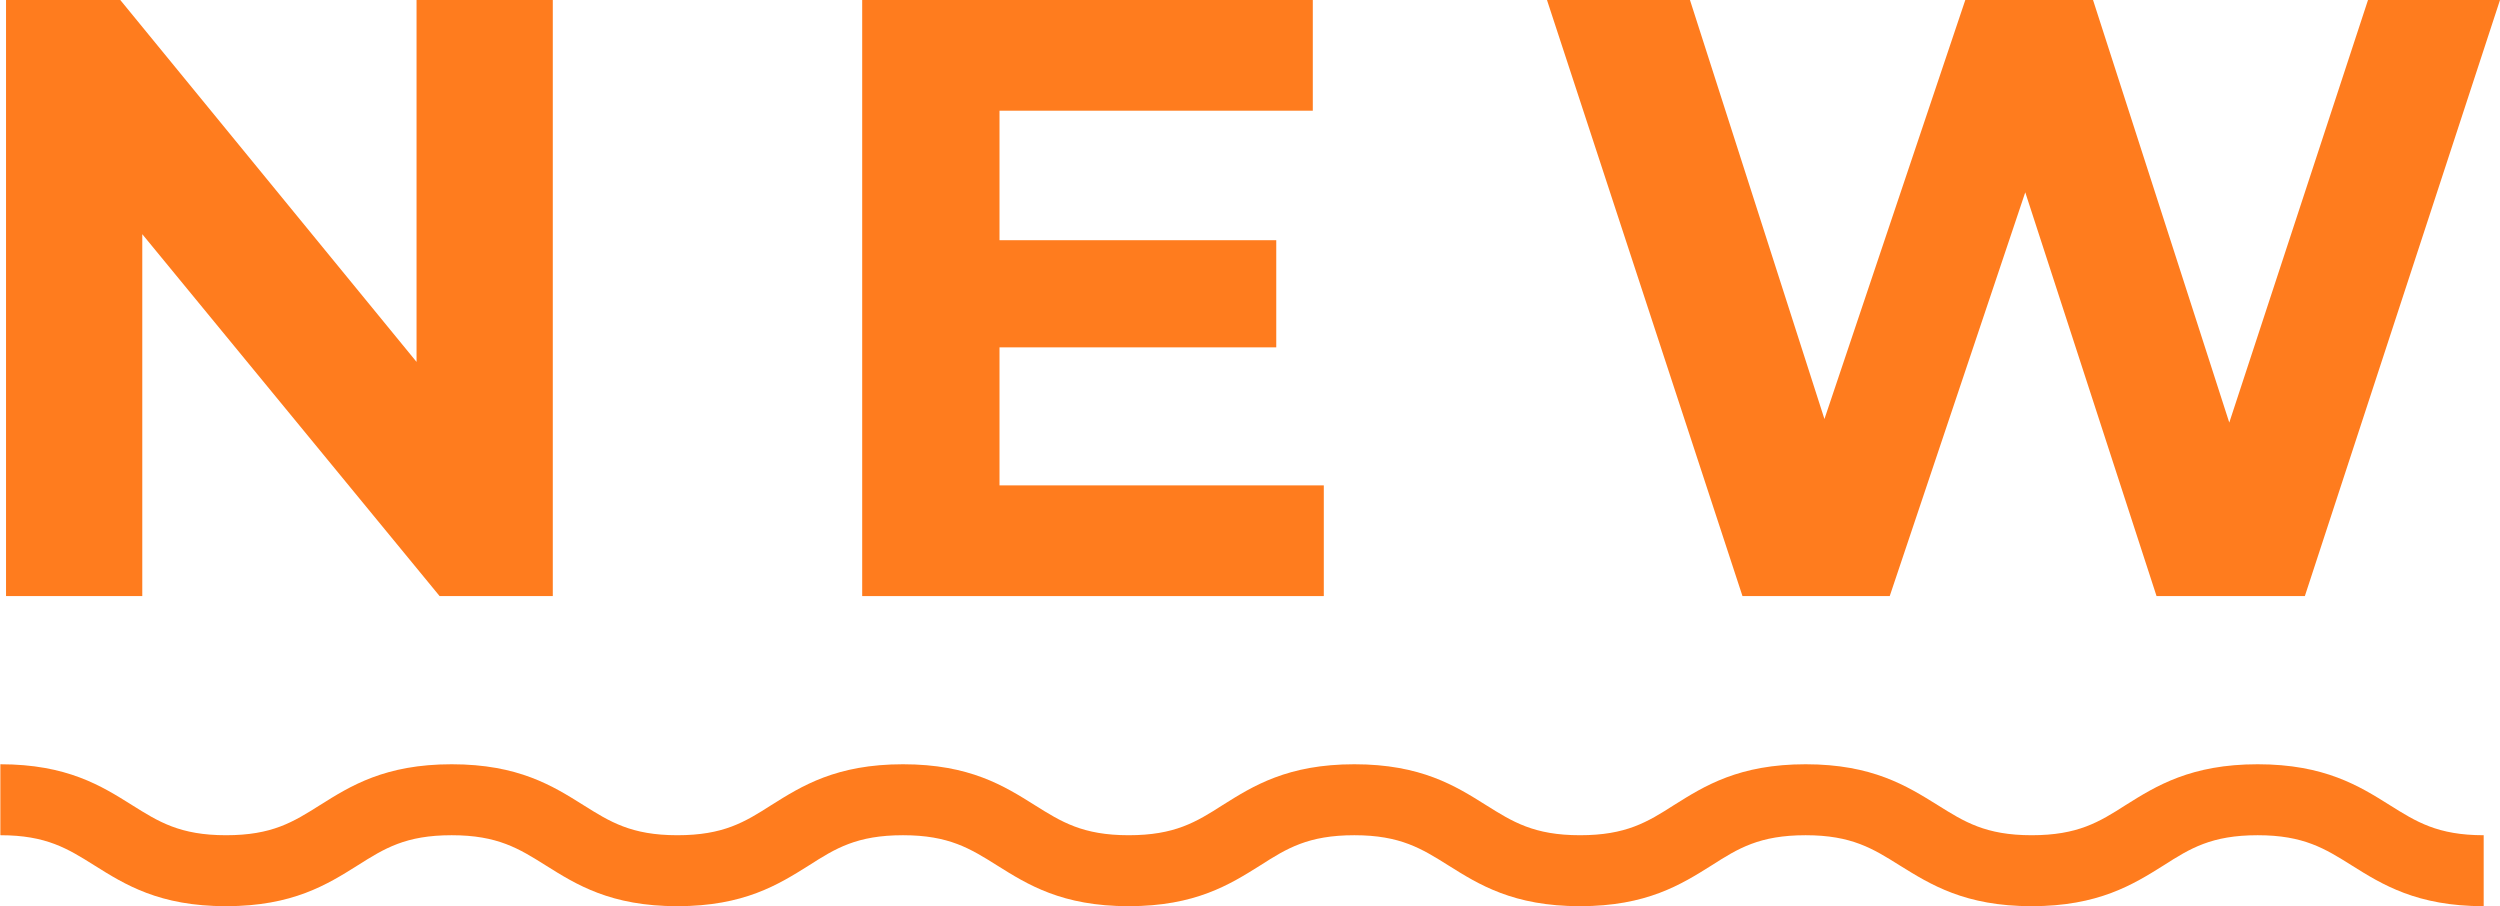
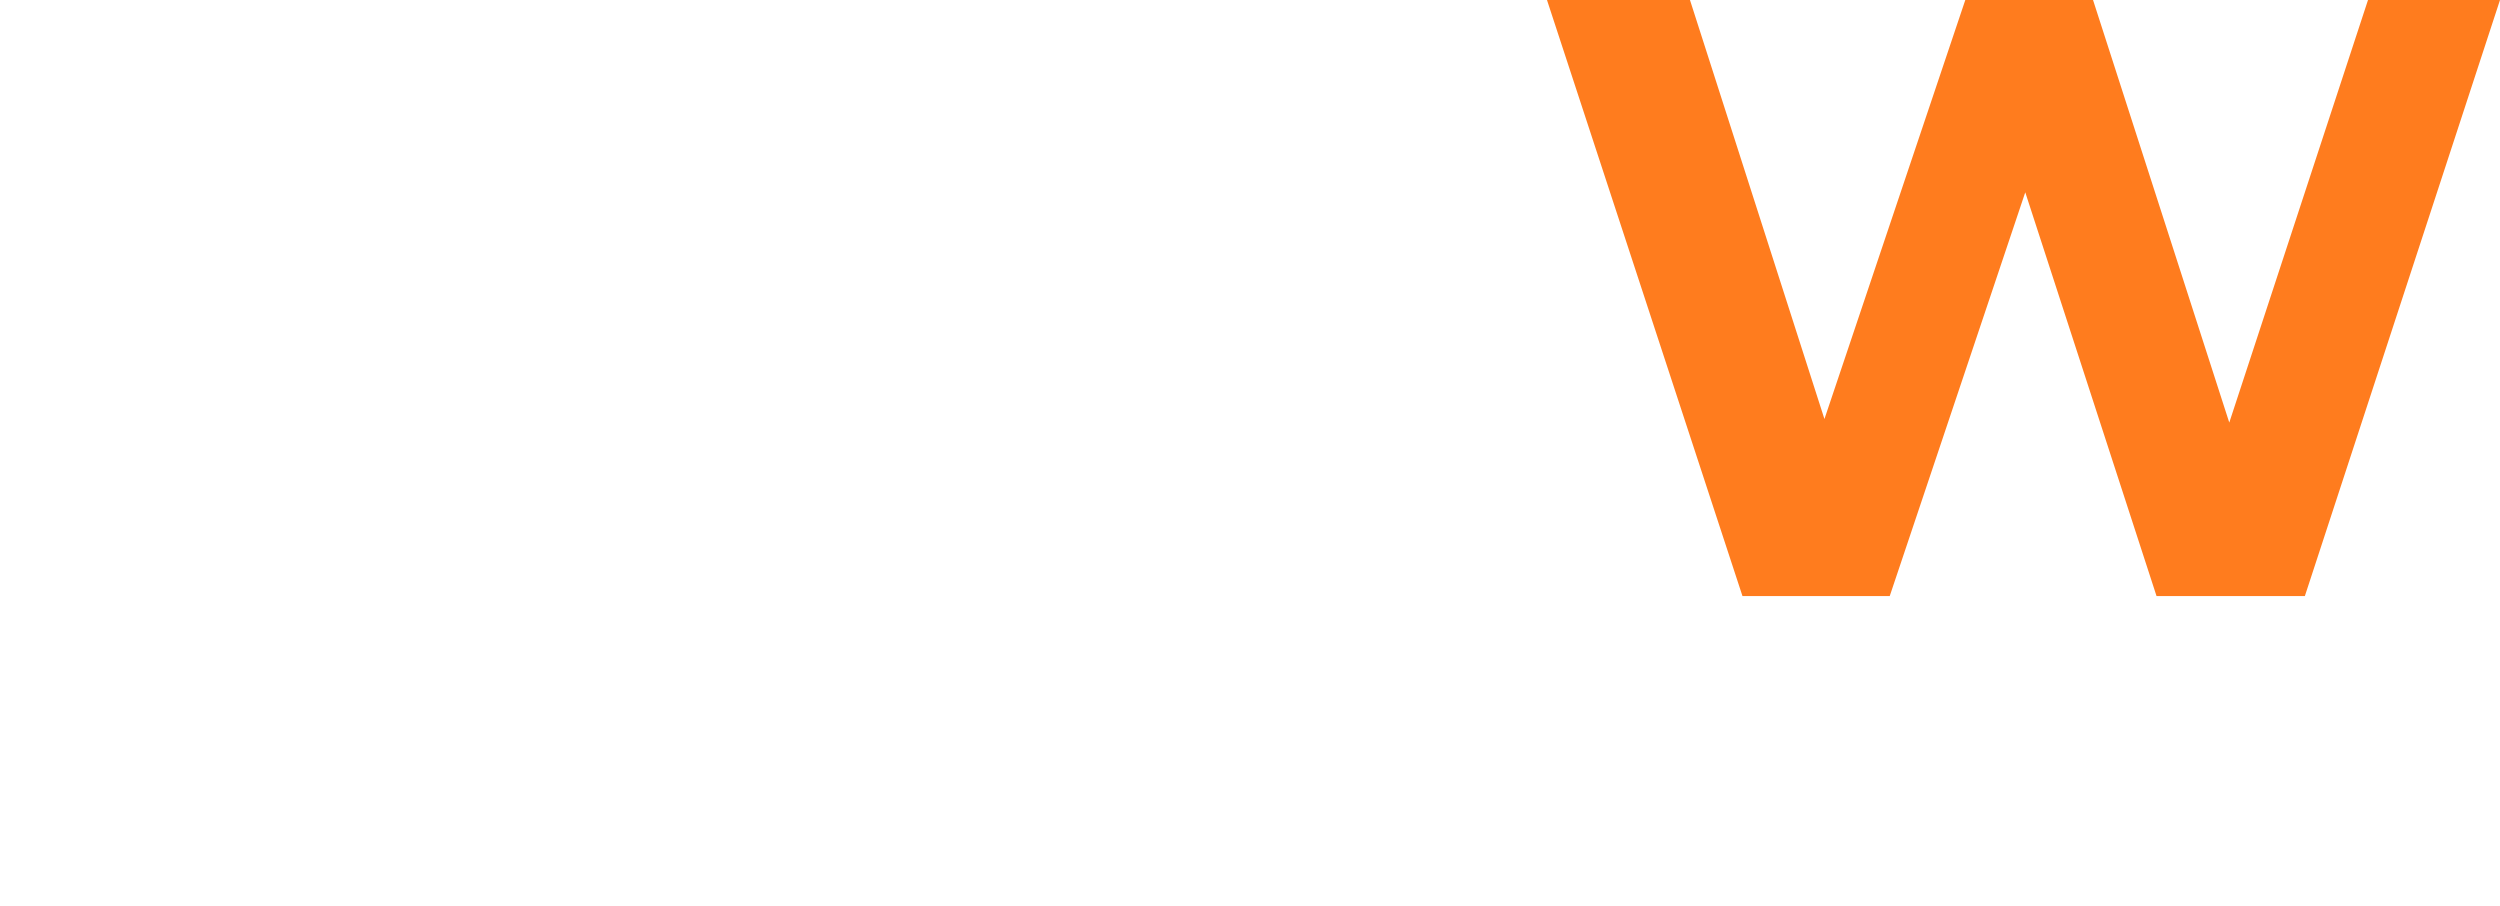
<svg xmlns="http://www.w3.org/2000/svg" id="_レイヤー_2" data-name="レイヤー 2" width="70.46" height="25.54" viewBox="0 0 70.46 25.54">
  <defs>
    <style>
      .cls-1 {
        fill: #ff7c1e;
      }
    </style>
  </defs>
  <g id="_レイヤー_1-2" data-name="レイヤー 1">
    <g>
      <g>
-         <path class="cls-1" d="M15.58,0V16.8h-3.19L4.01,6.6v10.2H.17V0H3.39L11.74,10.2V0h3.84Z" />
-         <path class="cls-1" d="M37.31,13.68v3.12h-13.01V0h12.7V3.12h-8.83v3.65h7.8v3.02h-7.8v3.89h9.15Z" />
        <path class="cls-1" d="M70.46,0l-5.5,16.8h-4.18l-3.7-11.38-3.82,11.38h-4.15L43.6,0h4.03l3.79,11.81L55.39,0h3.6l3.84,11.91,3.91-11.91h3.72Z" />
      </g>
-       <path class="cls-1" d="M70,25.54c-1.88,0-2.86-.61-3.72-1.15-.75-.47-1.35-.85-2.65-.85s-1.9,.37-2.65,.85c-.86,.54-1.84,1.15-3.72,1.15s-2.85-.61-3.72-1.15c-.75-.47-1.35-.85-2.65-.85s-1.9,.37-2.65,.85c-.86,.54-1.83,1.15-3.71,1.15s-2.85-.61-3.71-1.15c-.75-.47-1.35-.85-2.65-.85s-1.9,.37-2.65,.85c-.86,.54-1.83,1.15-3.71,1.15s-2.85-.61-3.71-1.15c-.75-.47-1.35-.85-2.65-.85s-1.9,.37-2.65,.85c-.86,.54-1.83,1.15-3.71,1.15s-2.85-.61-3.71-1.15c-.75-.47-1.35-.85-2.65-.85s-1.89,.37-2.65,.85c-.86,.54-1.83,1.15-3.71,1.15s-2.85-.61-3.71-1.15c-.75-.47-1.35-.85-2.65-.85v-2c1.88,0,2.85,.61,3.71,1.15,.75,.47,1.35,.85,2.65,.85s1.89-.37,2.65-.85c.86-.54,1.83-1.15,3.71-1.15s2.85,.61,3.71,1.15c.75,.47,1.35,.85,2.65,.85s1.9-.37,2.65-.85c.86-.54,1.83-1.15,3.71-1.15s2.85,.61,3.71,1.15c.75,.47,1.35,.85,2.65,.85s1.9-.37,2.65-.85c.86-.54,1.83-1.15,3.71-1.15s2.85,.61,3.71,1.15c.75,.47,1.35,.85,2.65,.85s1.9-.37,2.65-.85c.86-.54,1.83-1.15,3.71-1.15s2.85,.61,3.72,1.15c.75,.47,1.35,.85,2.65,.85s1.9-.37,2.65-.85c.86-.54,1.84-1.15,3.72-1.15s2.86,.61,3.72,1.15c.75,.47,1.35,.85,2.65,.85v2Z" />
    </g>
  </g>
</svg>